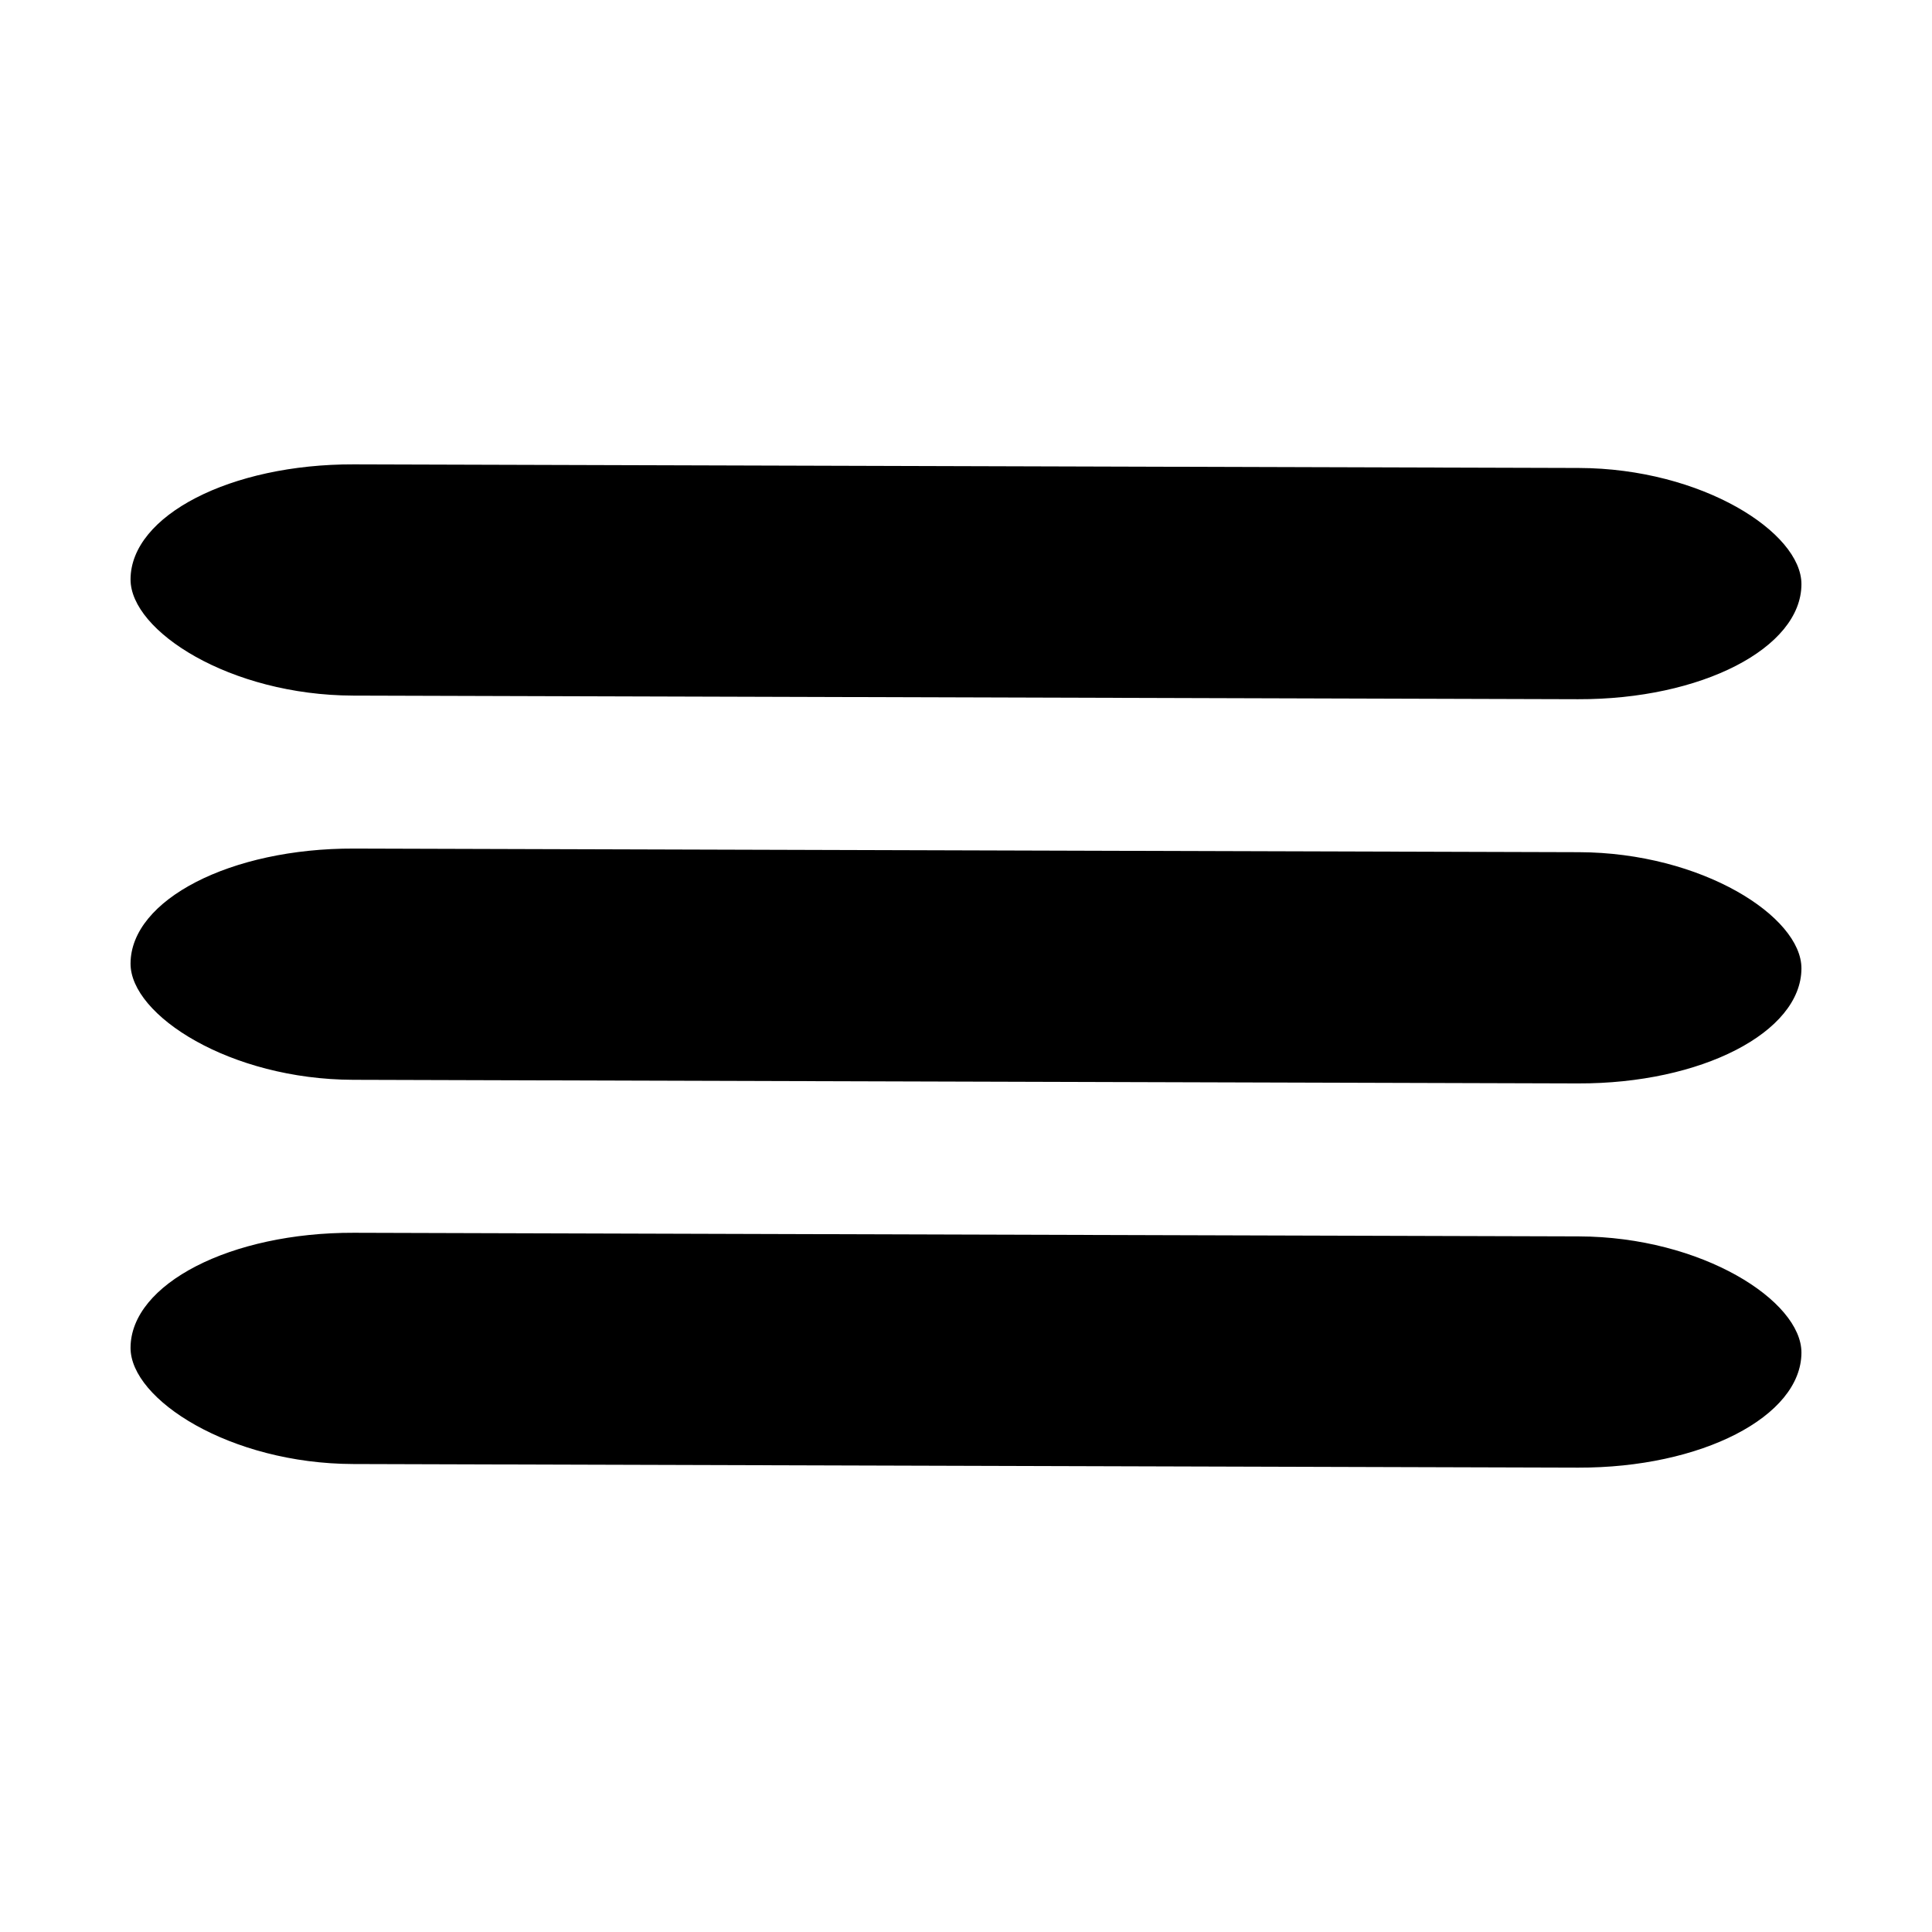
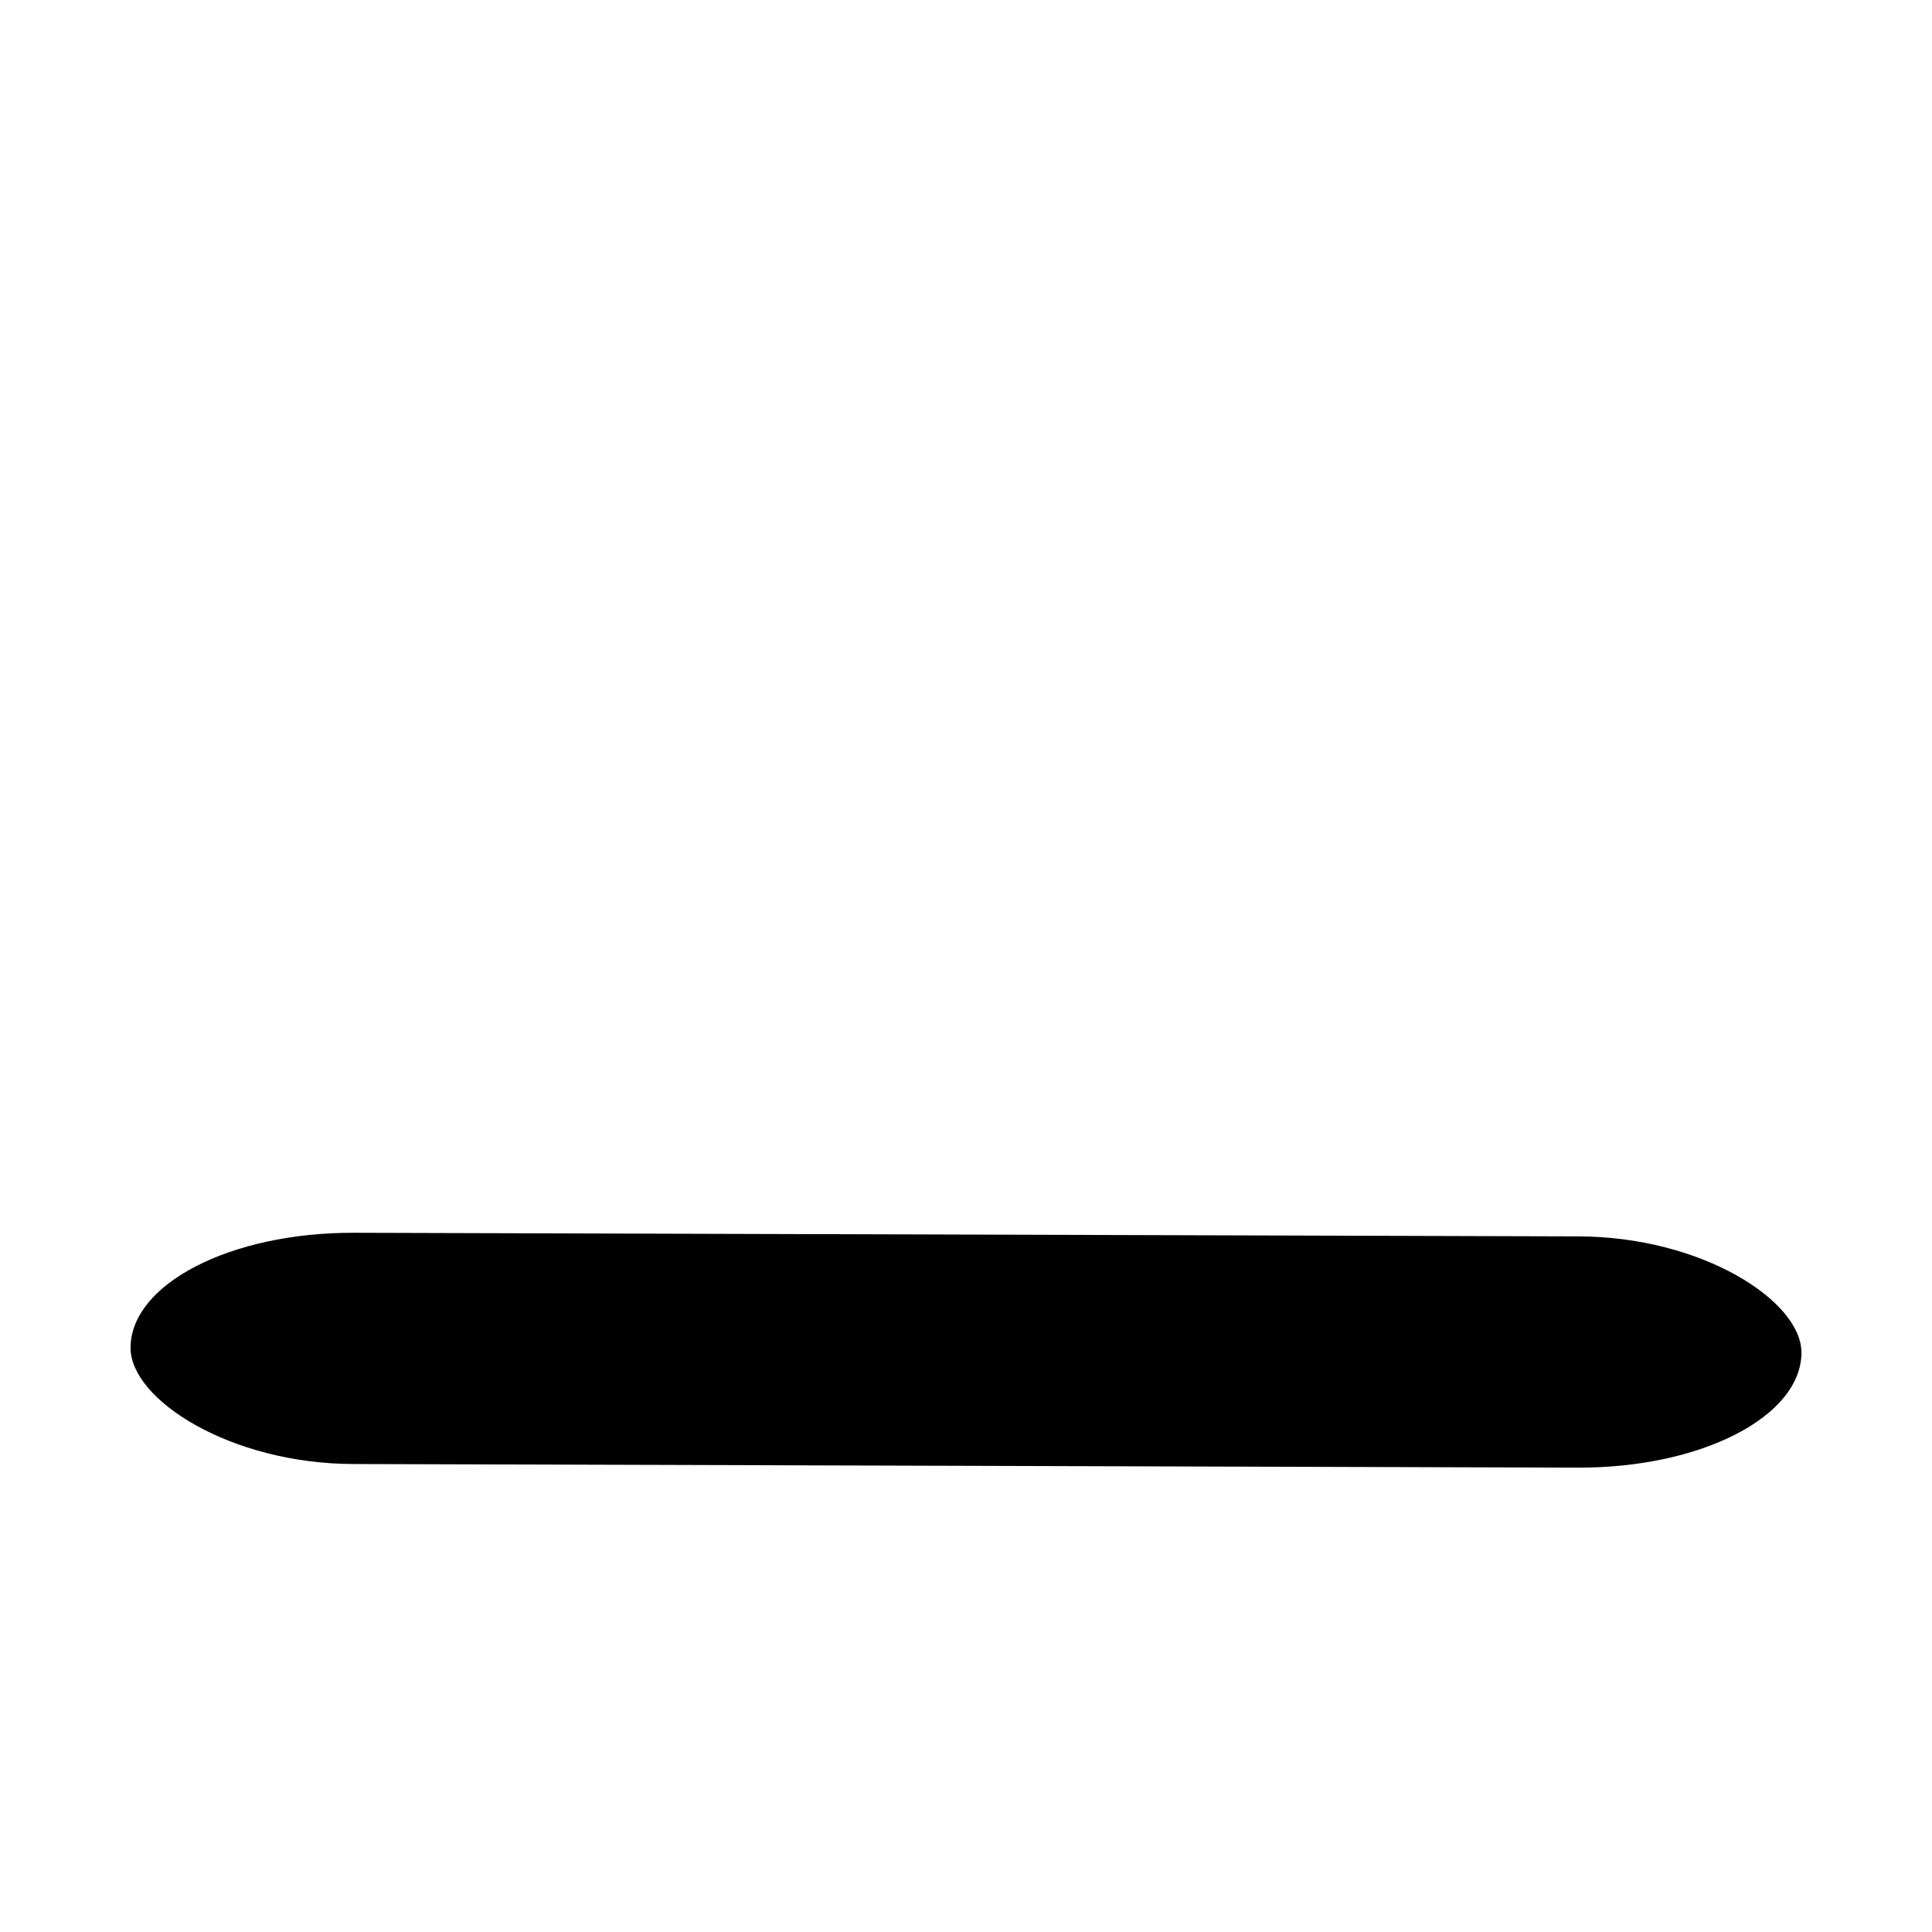
<svg xmlns="http://www.w3.org/2000/svg" fill="#000000" width="800px" height="800px" version="1.1" viewBox="144 144 512 512">
  <g fill-rule="evenodd">
-     <path d="m237.78 267.06 324.62 0.957c32.637 0.098 59.043 17.098 59 30.816-0.051 16.922-26.547 30.562-59.184 30.465l-324.62-0.957c-32.637-0.098-59.043-17.098-59-30.816 0.051-16.922 26.547-30.562 59.184-30.465z" />
-     <path d="m237.78 368.88 324.62 0.957c32.637 0.098 59.043 17.098 59 30.816-0.051 16.922-26.547 30.562-59.184 30.465l-324.62-0.957c-32.637-0.098-59.043-17.098-59-30.816 0.051-16.922 26.547-30.562 59.184-30.465z" />
    <path d="m237.78 470.7 324.62 0.957c32.637 0.098 59.043 17.098 59 30.816-0.051 16.922-26.547 30.562-59.184 30.465l-324.62-0.957c-32.637-0.098-59.043-17.098-59-30.816 0.051-16.922 26.547-30.562 59.184-30.465z" />
  </g>
</svg>